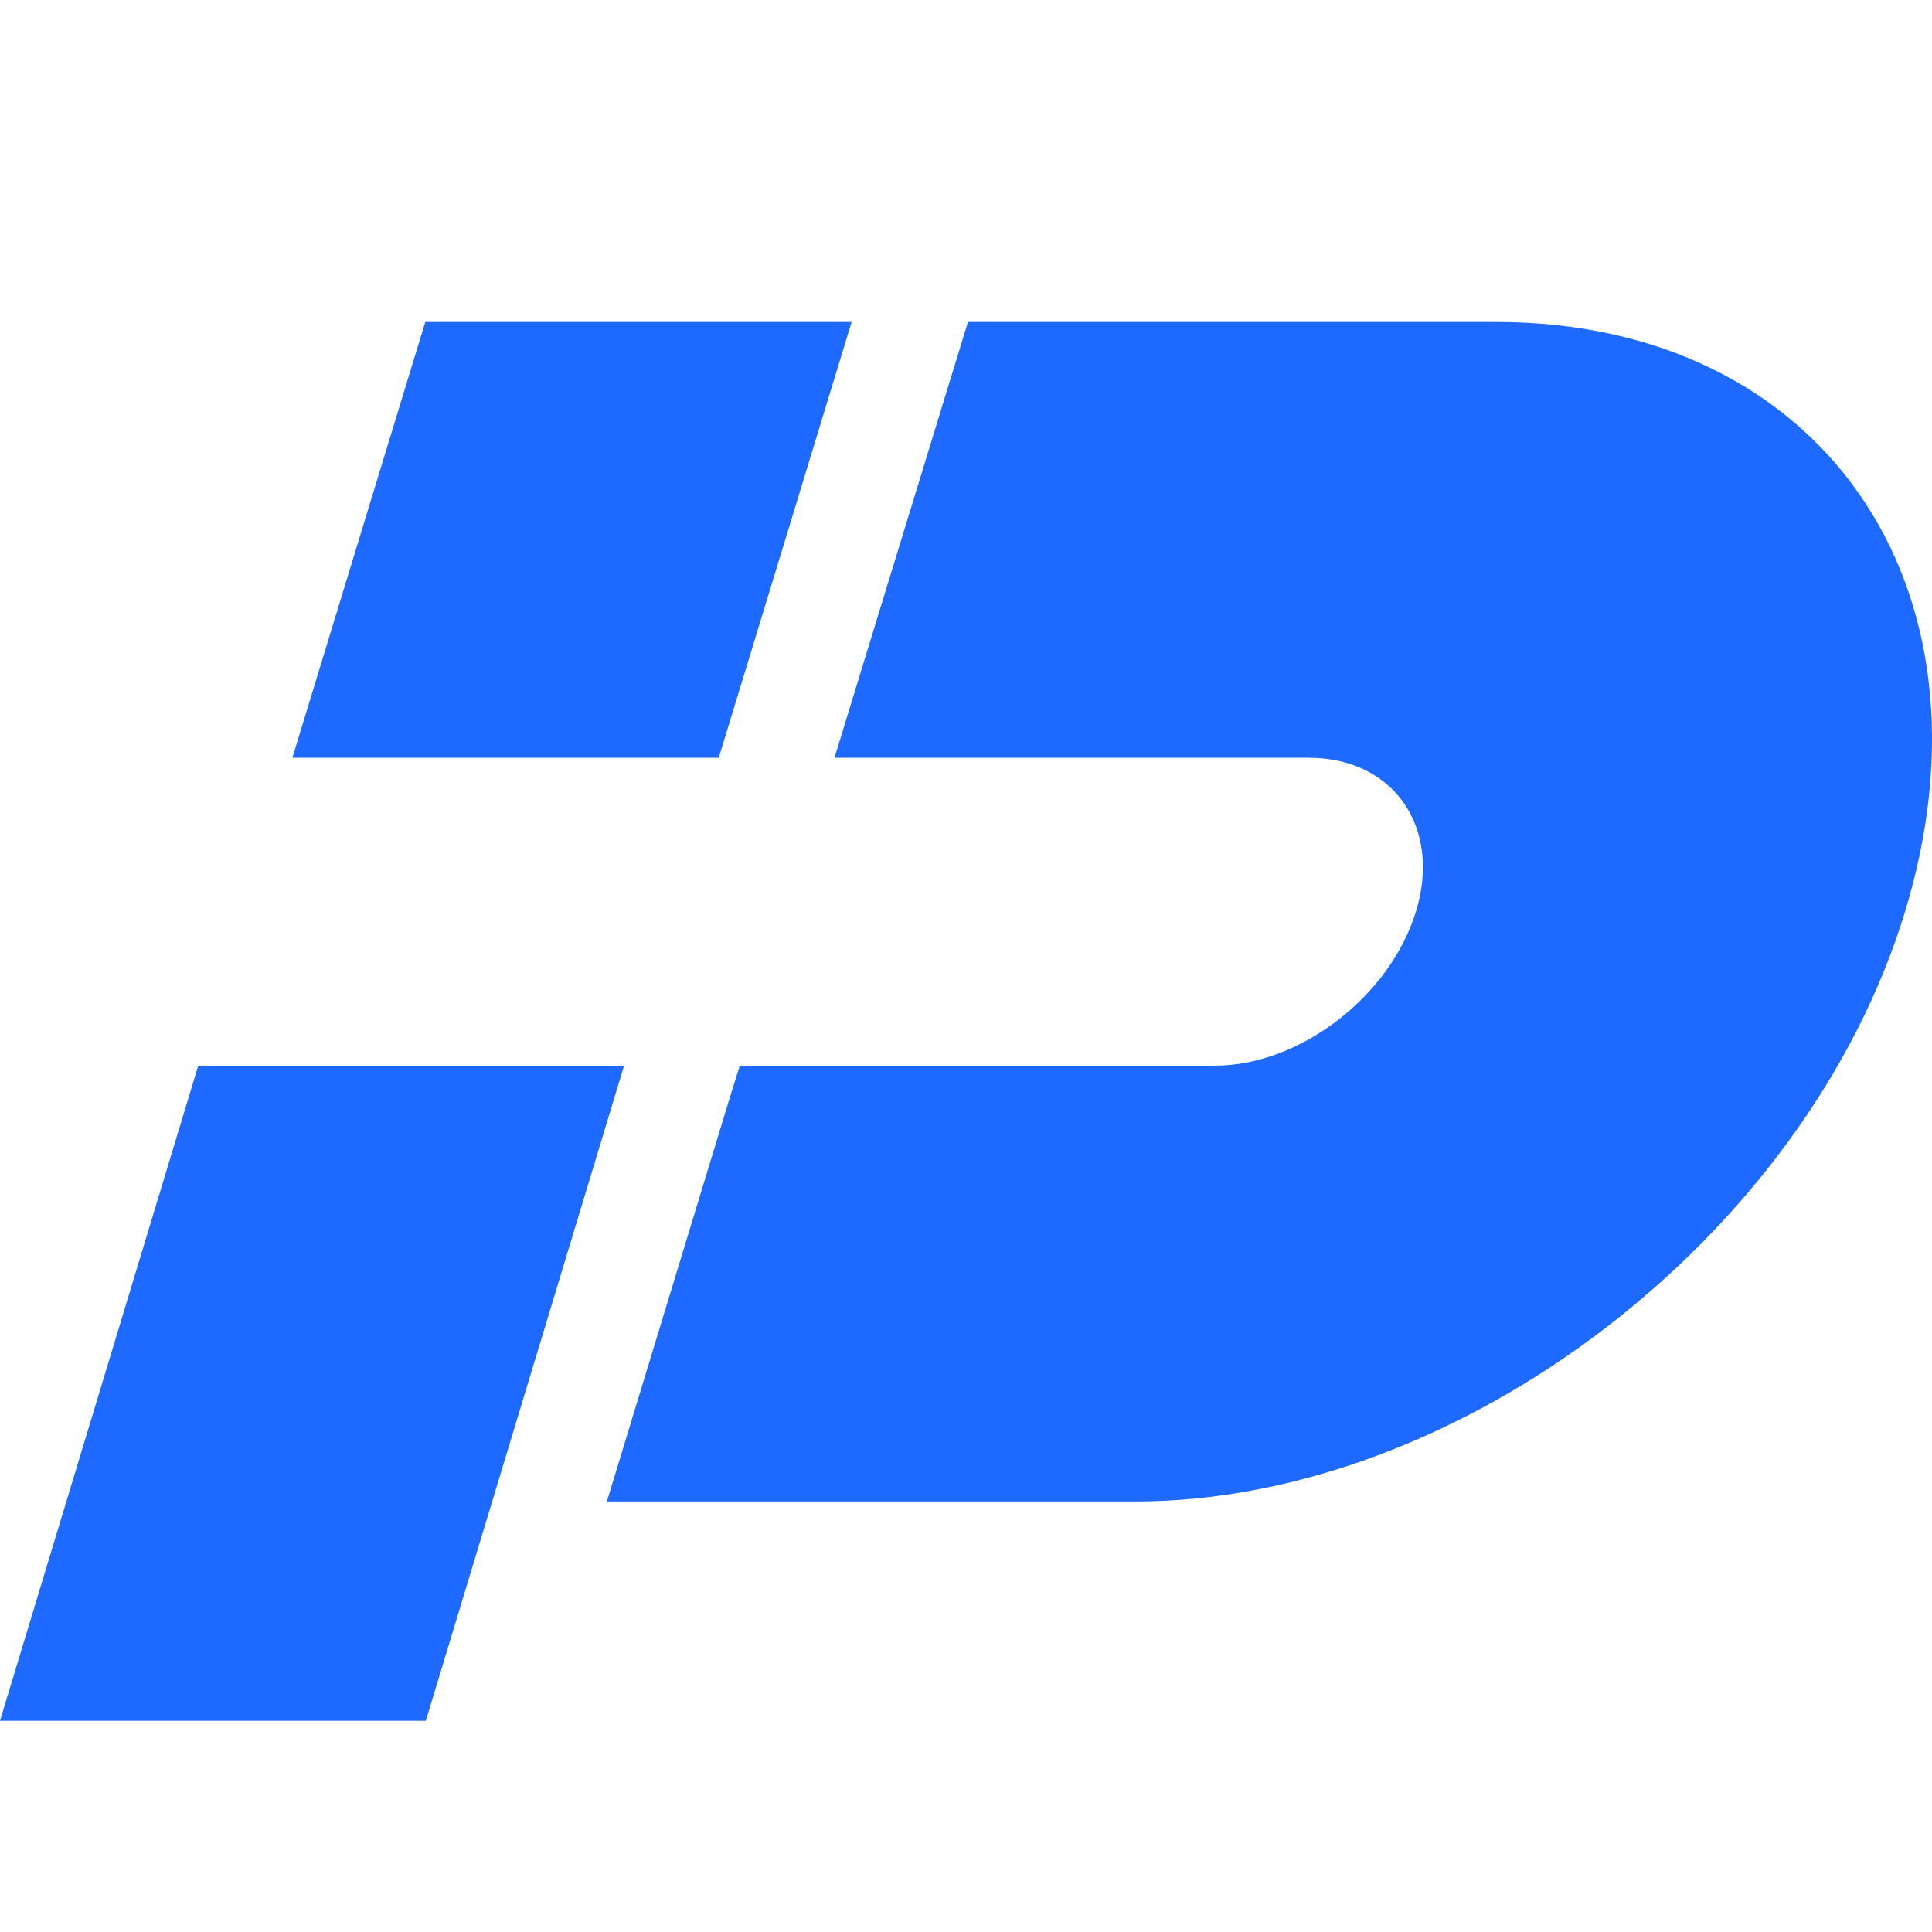
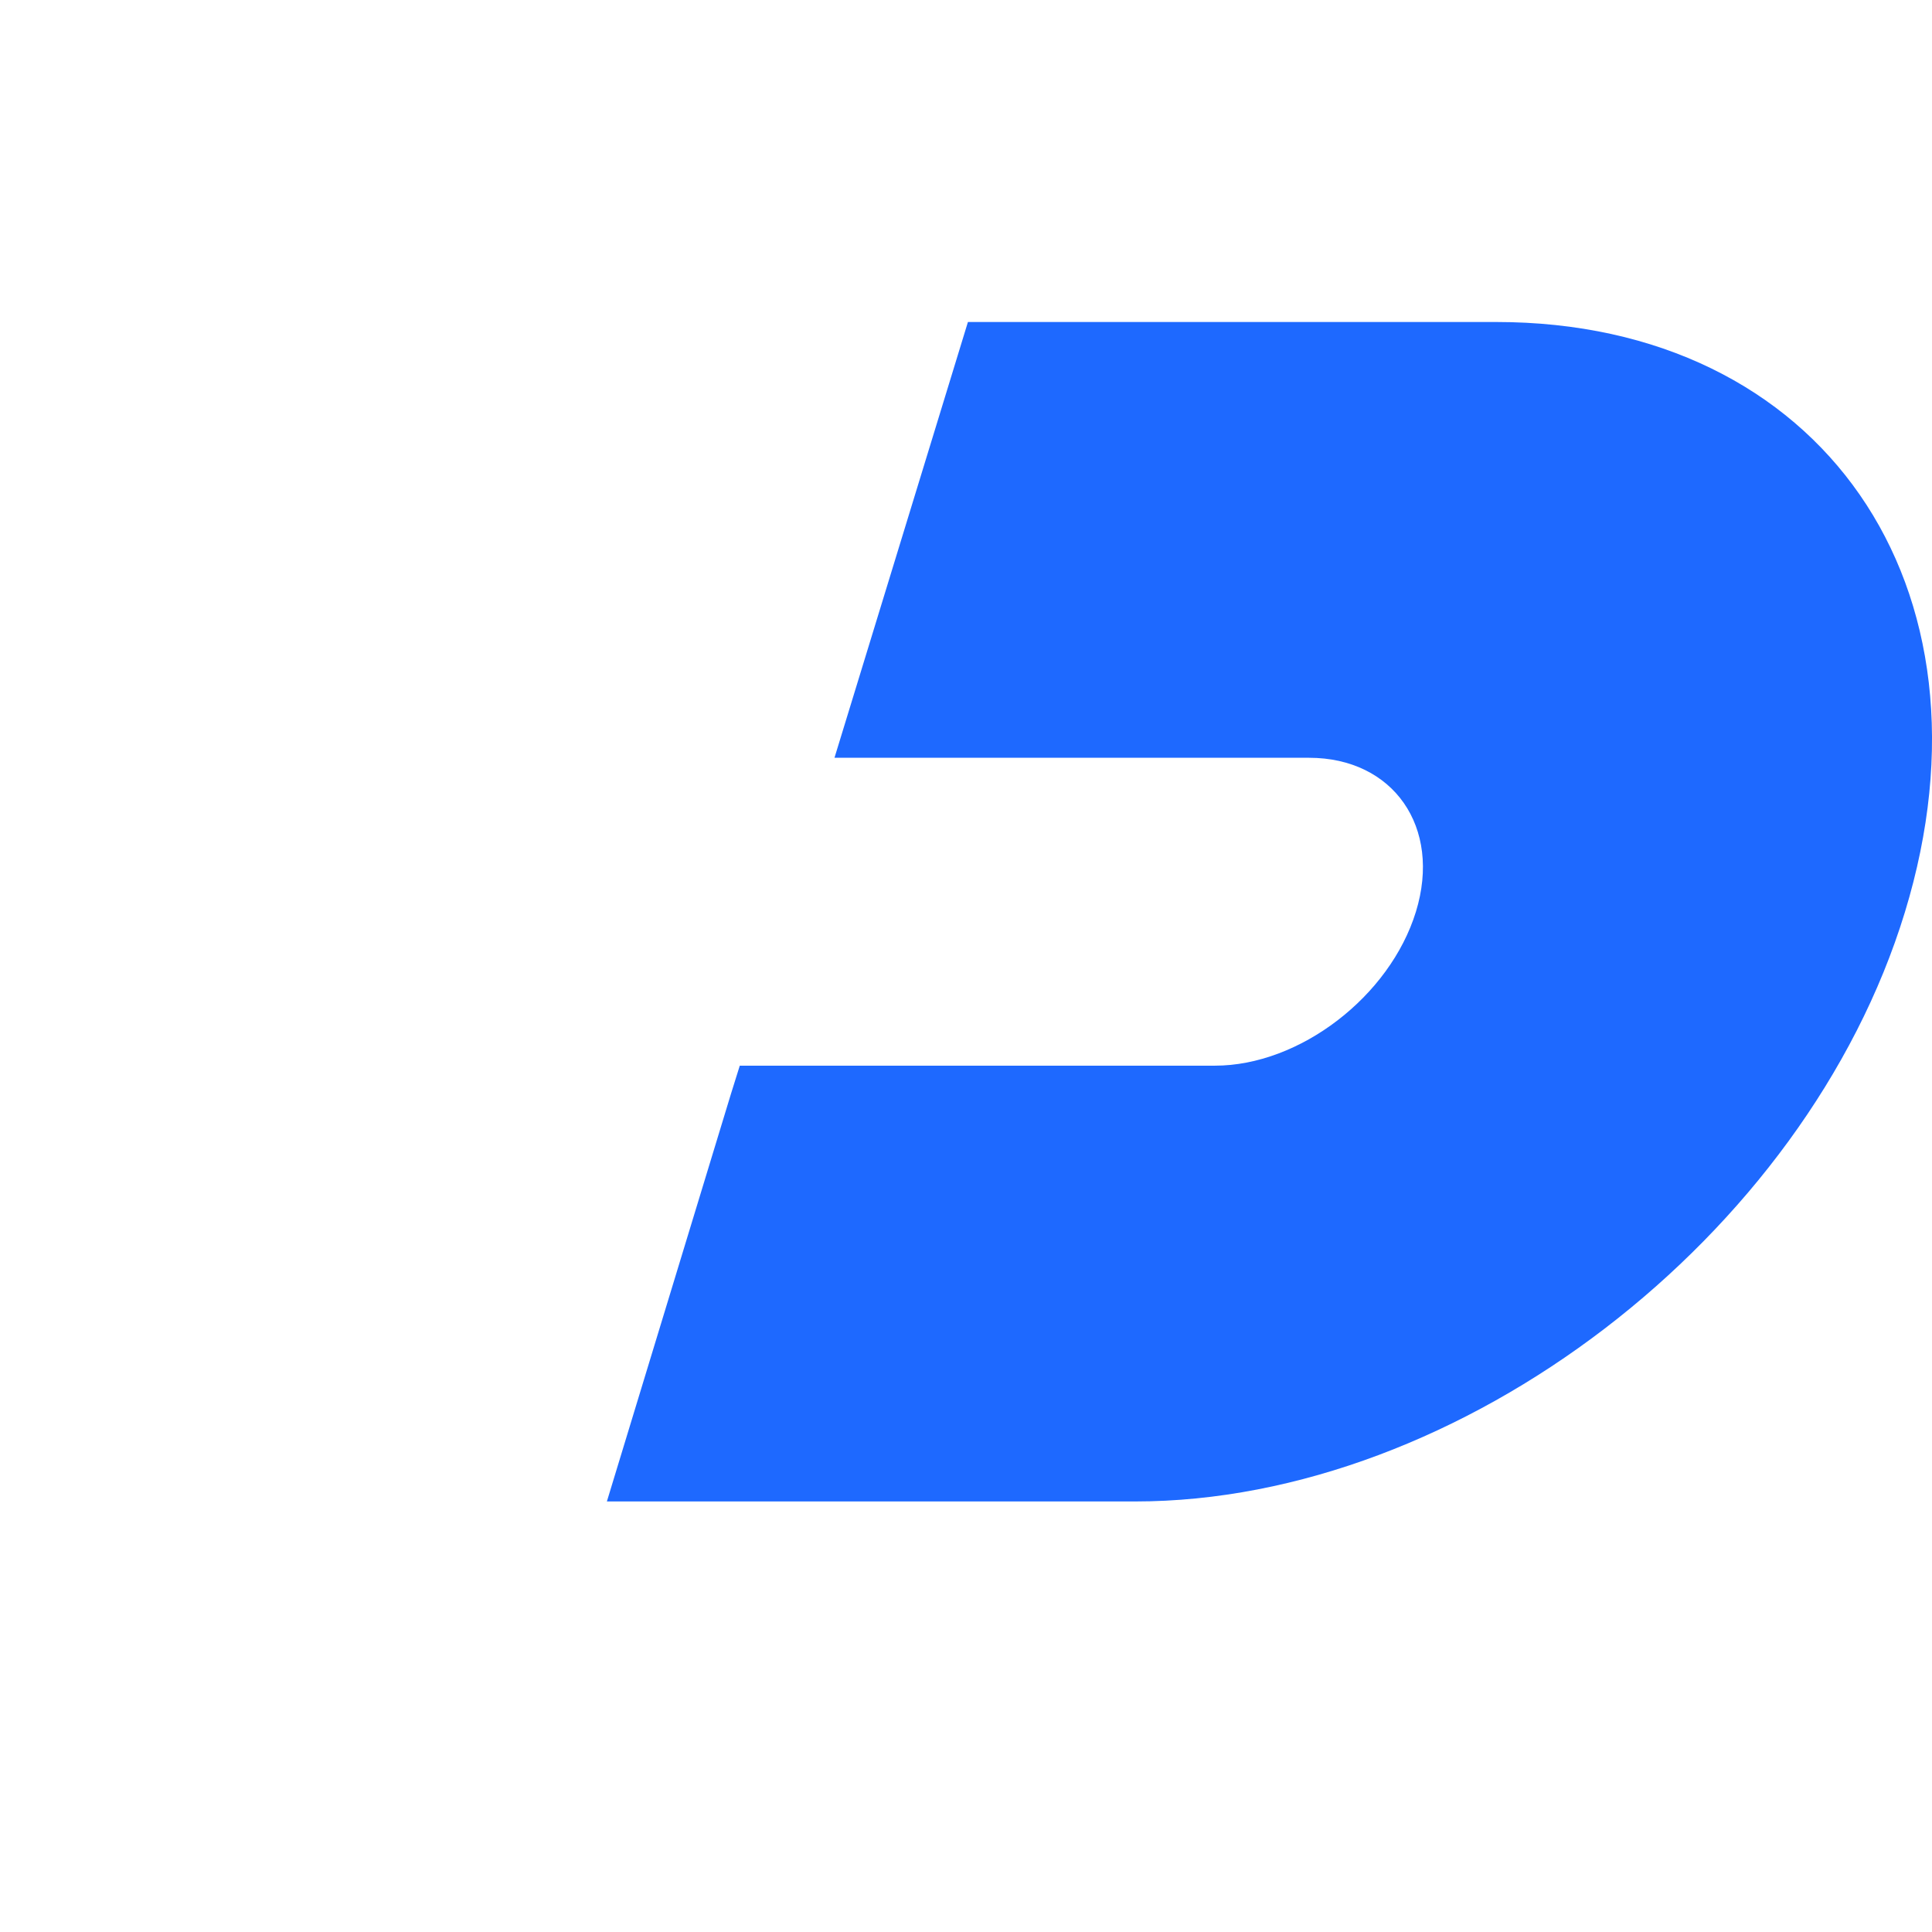
<svg xmlns="http://www.w3.org/2000/svg" width="66" height="66" viewBox="0 0 66 66" fill="none">
  <g clip-path="url(#clip0_312_3833)">
-     <path d="M6.772 36.405L0 58.784H14.547L21.319 36.405H6.772Z" fill="#1E69FF" />
    <path d="M51.112 11H33.066L28.507 25.887H44.719C47.594 25.887 49.259 28.252 48.37 31.146C47.48 34.04 44.397 36.405 41.503 36.405H25.272L24.97 37.37L20.732 51.292H38.779C49.883 51.292 61.687 42.25 65.073 31.165C68.478 20.023 62.217 11 51.112 11Z" fill="#1E69FF" />
-     <path d="M29.093 11H14.528L9.988 25.887H24.554L29.093 11Z" fill="#1E69FF" />
  </g>
  <defs>
    <clipPath id="clip0_312_3833">
      <rect width="66" height="66" fill="white" />
    </clipPath>
  </defs>
</svg>